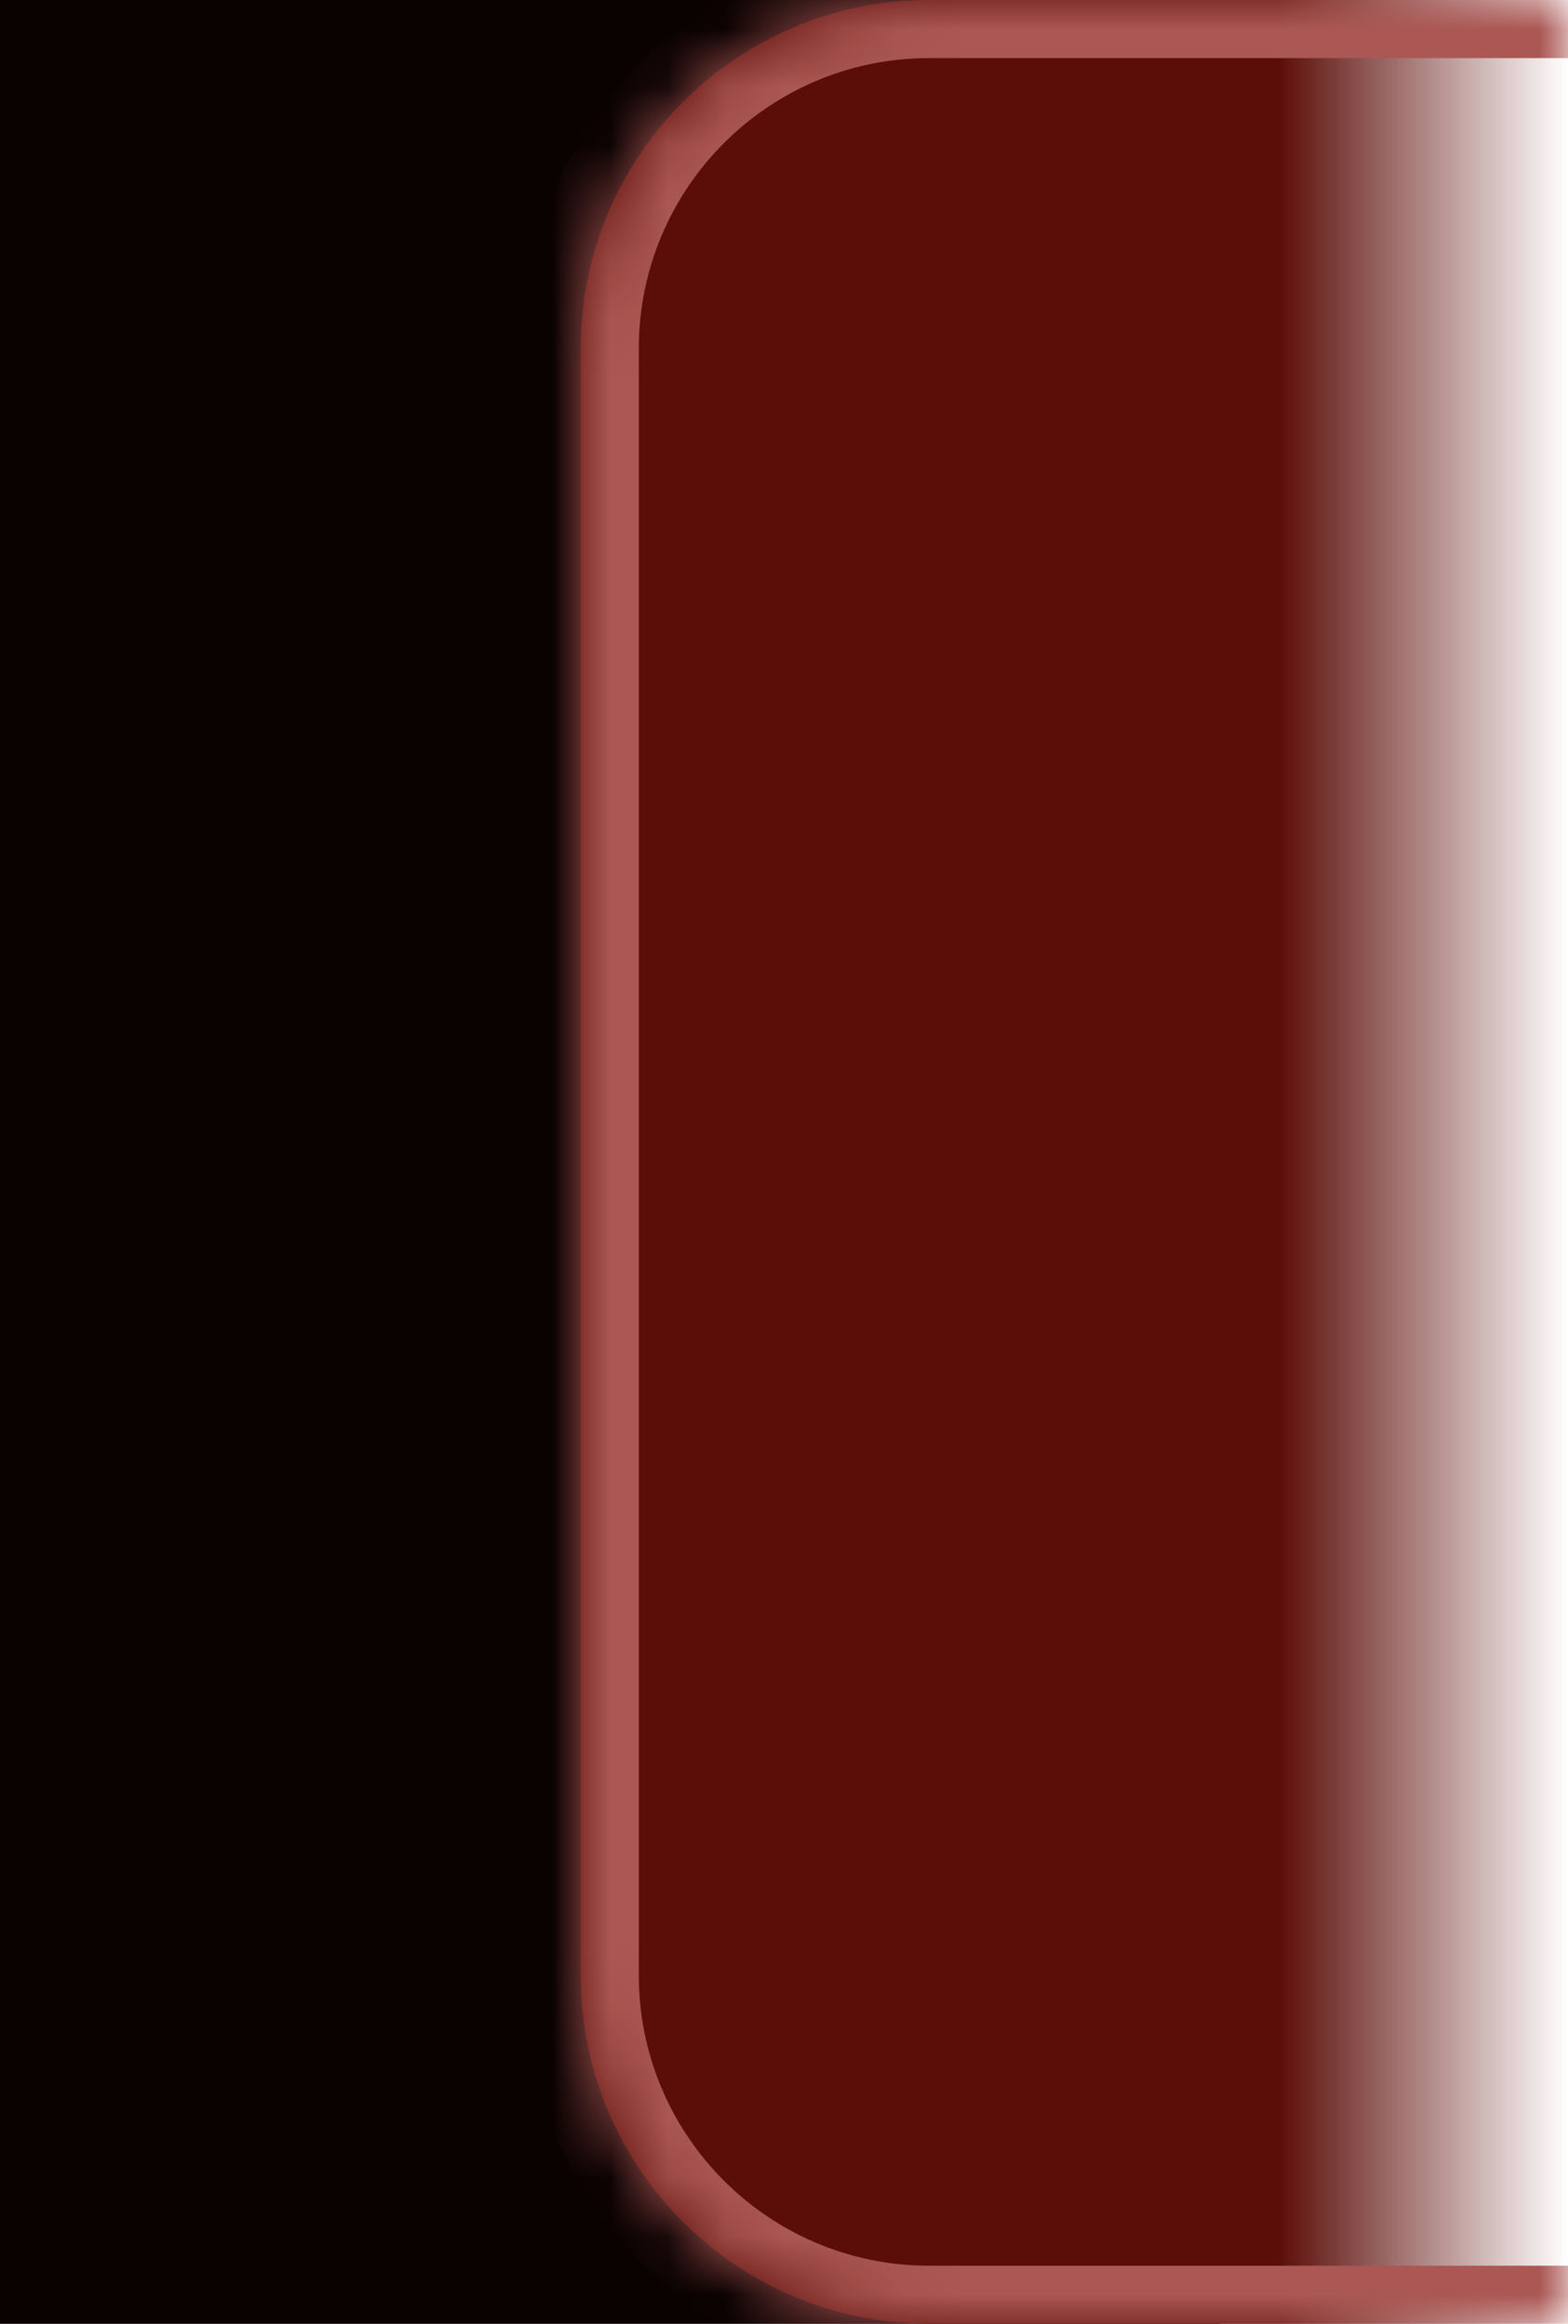
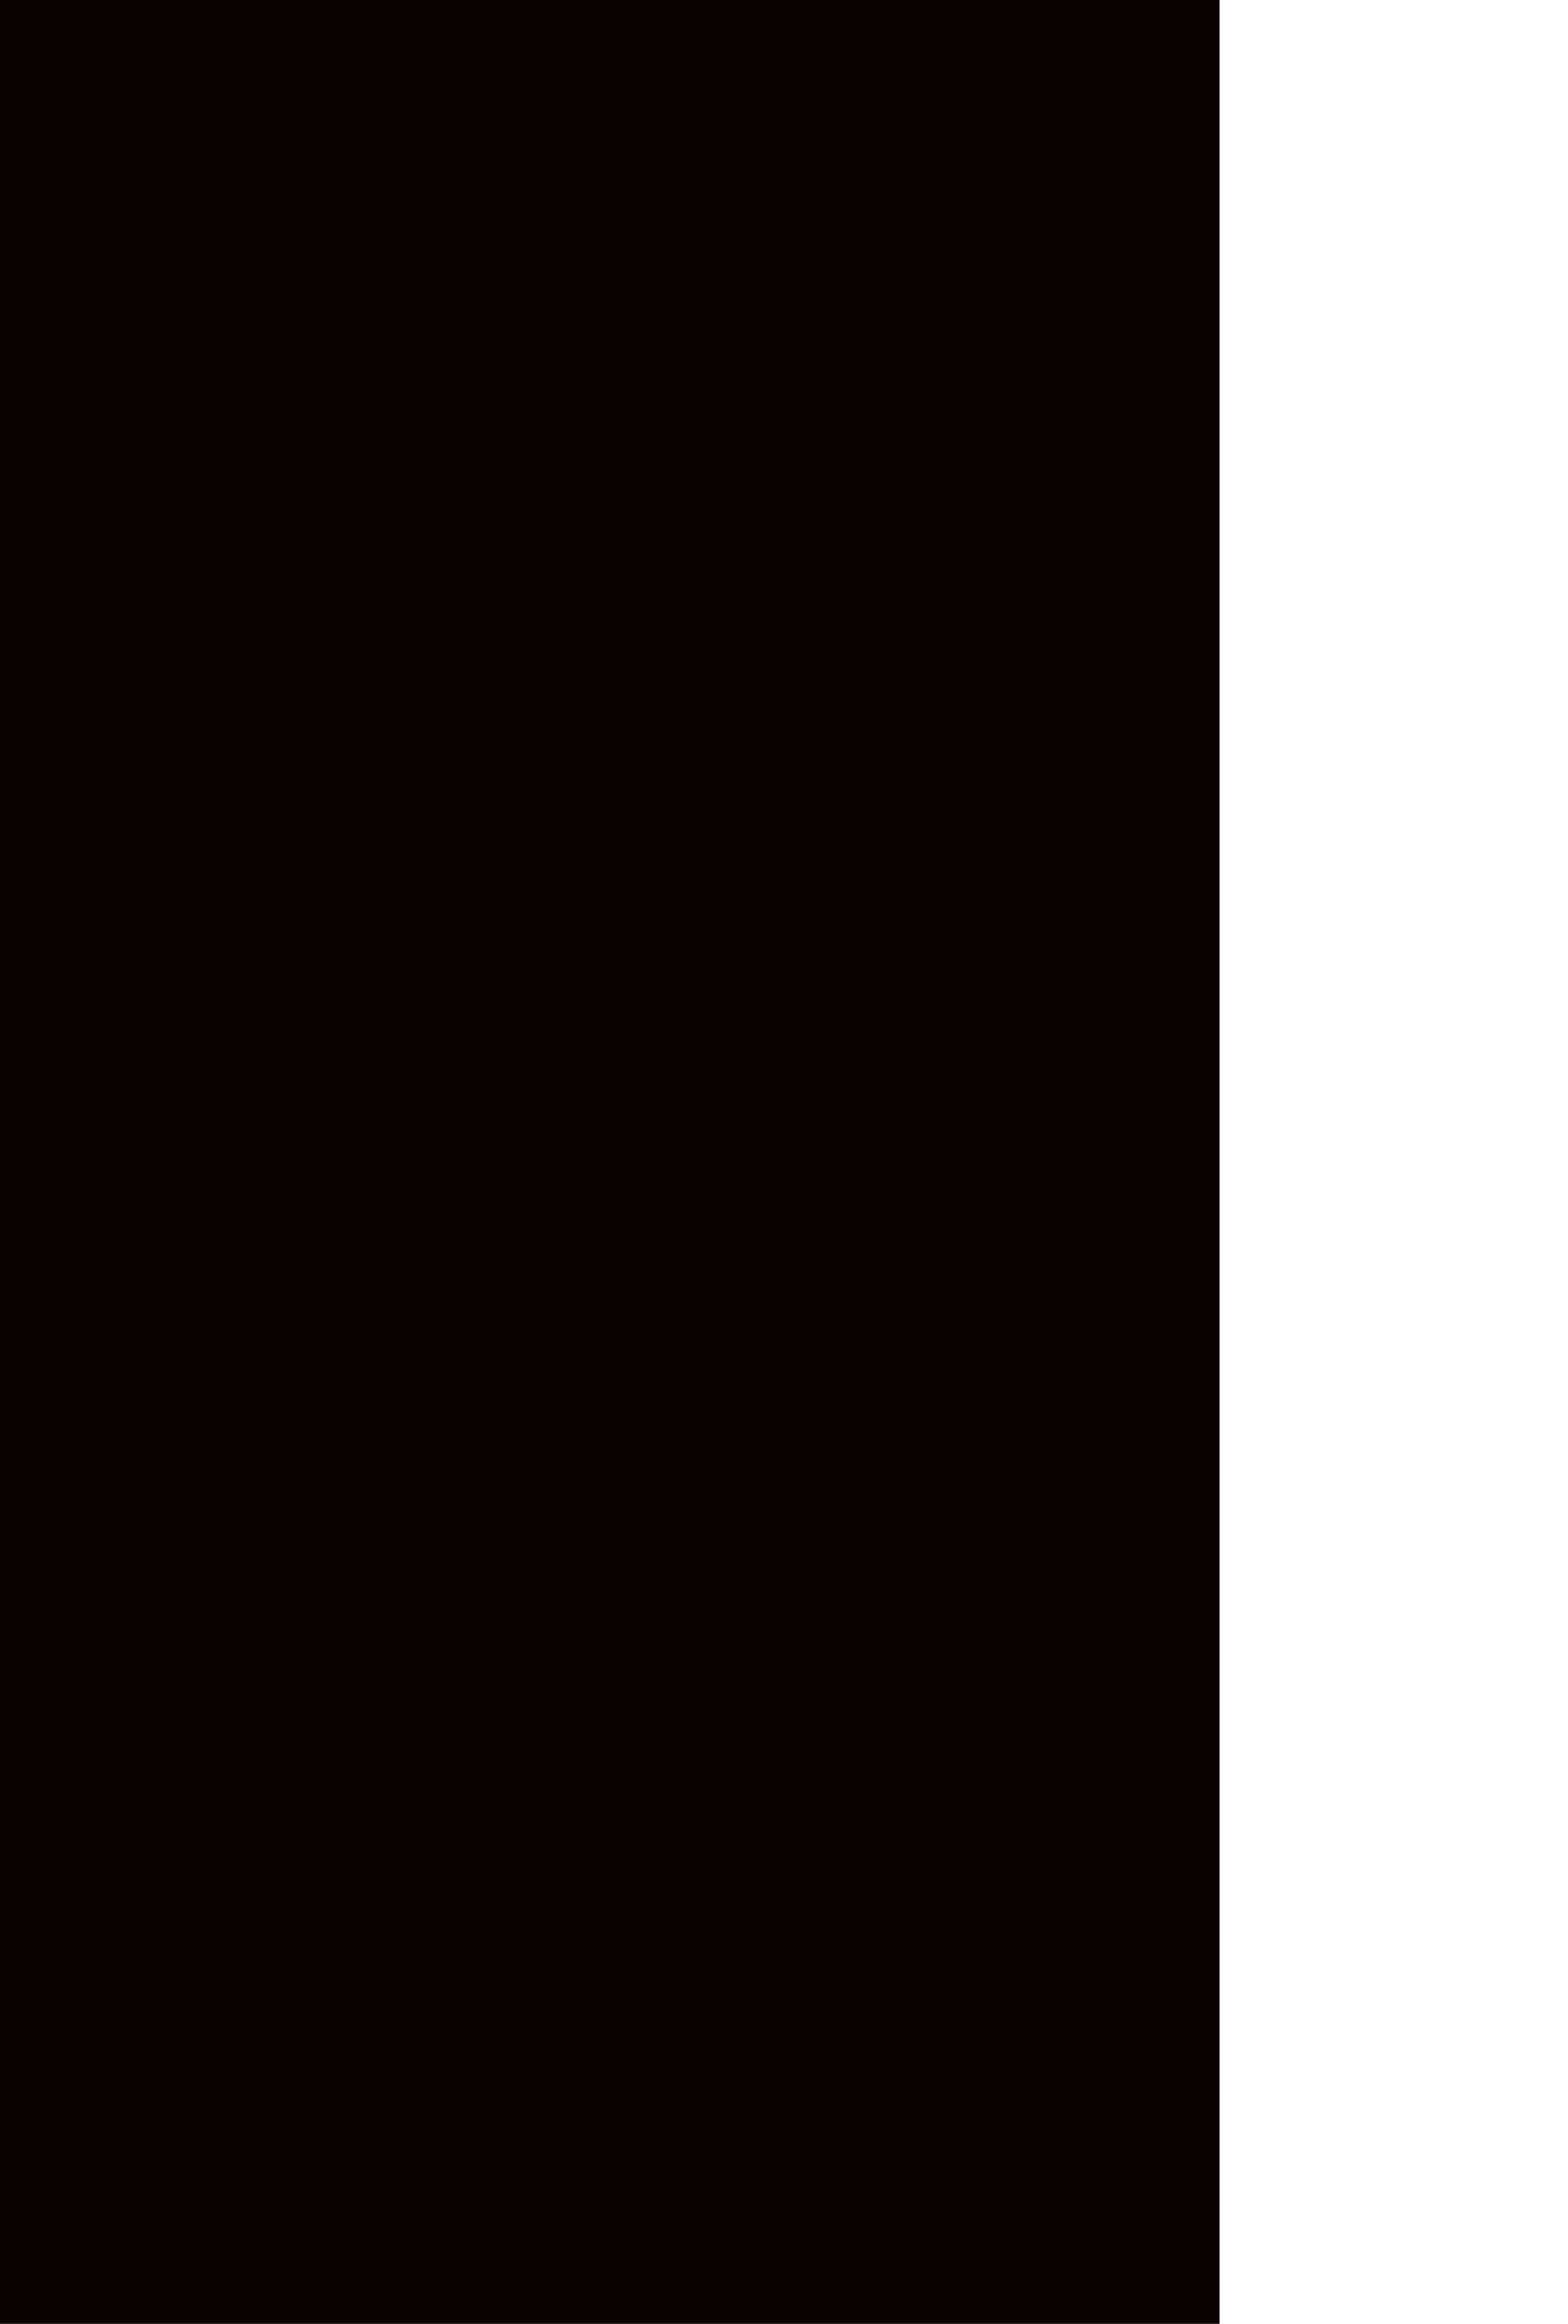
<svg xmlns="http://www.w3.org/2000/svg" width="27" height="40" viewBox="0 0 27 40" fill="none">
  <rect width="21" height="40" fill="#0A0101" />
  <mask id="path-2-inside-1_1230_219" fill="white">
    <path d="M10 6C10 2.686 12.686 0 16 0H27V40H16C12.686 40 10 37.314 10 34V6Z" />
  </mask>
-   <path d="M10 6C10 2.686 12.686 0 16 0H27V40H16C12.686 40 10 37.314 10 34V6Z" fill="url(#paint0_linear_1230_219)" />
-   <path d="M9 6C9 2.134 12.134 -1 16 -1H27V1H16C13.239 1 11 3.239 11 6H9ZM27 41H16C12.134 41 9 37.866 9 34H11C11 36.761 13.239 39 16 39H27V41ZM16 41C12.134 41 9 37.866 9 34V6C9 2.134 12.134 -1 16 -1V1C13.239 1 11 3.239 11 6V34C11 36.761 13.239 39 16 39V41ZM27 0V40V0Z" fill="#AB5753" mask="url(#path-2-inside-1_1230_219)" />
  <defs>
    <linearGradient id="paint0_linear_1230_219" x1="22" y1="21.5" x2="27" y2="21.5" gradientUnits="userSpaceOnUse">
      <stop stop-color="#5B0D08" />
      <stop offset="1" stop-color="#5B0D08" stop-opacity="0" />
    </linearGradient>
  </defs>
</svg>